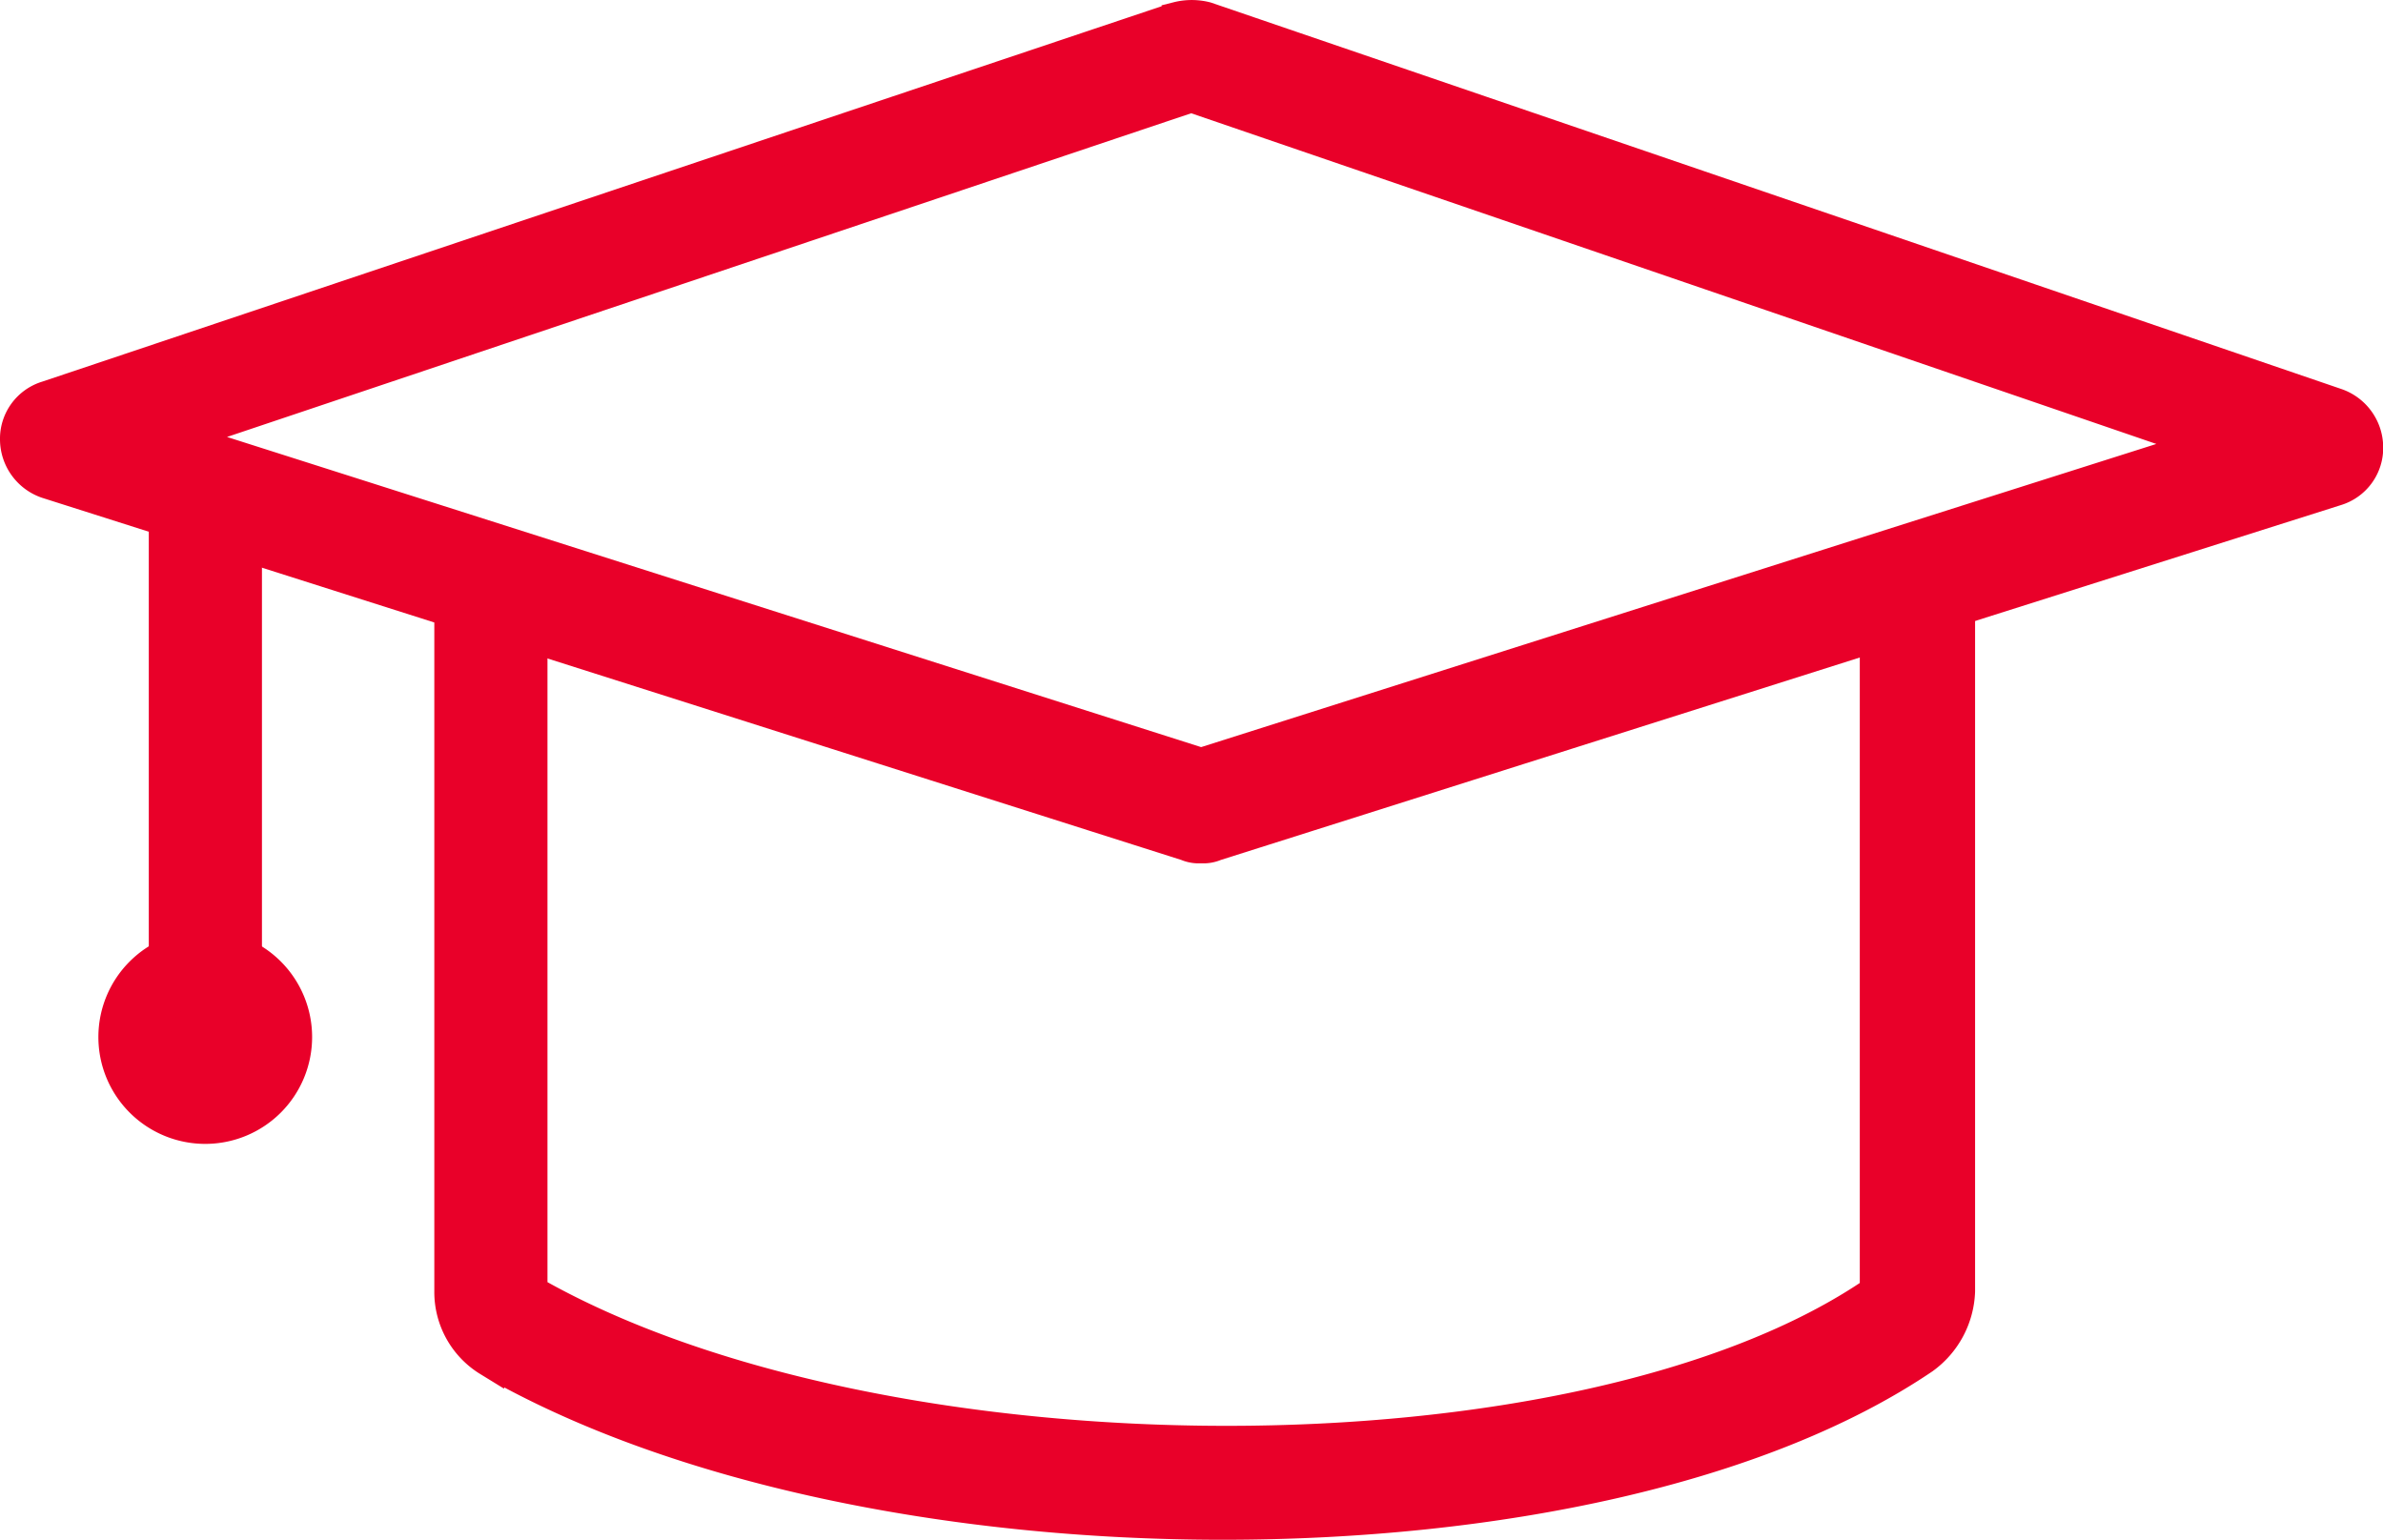
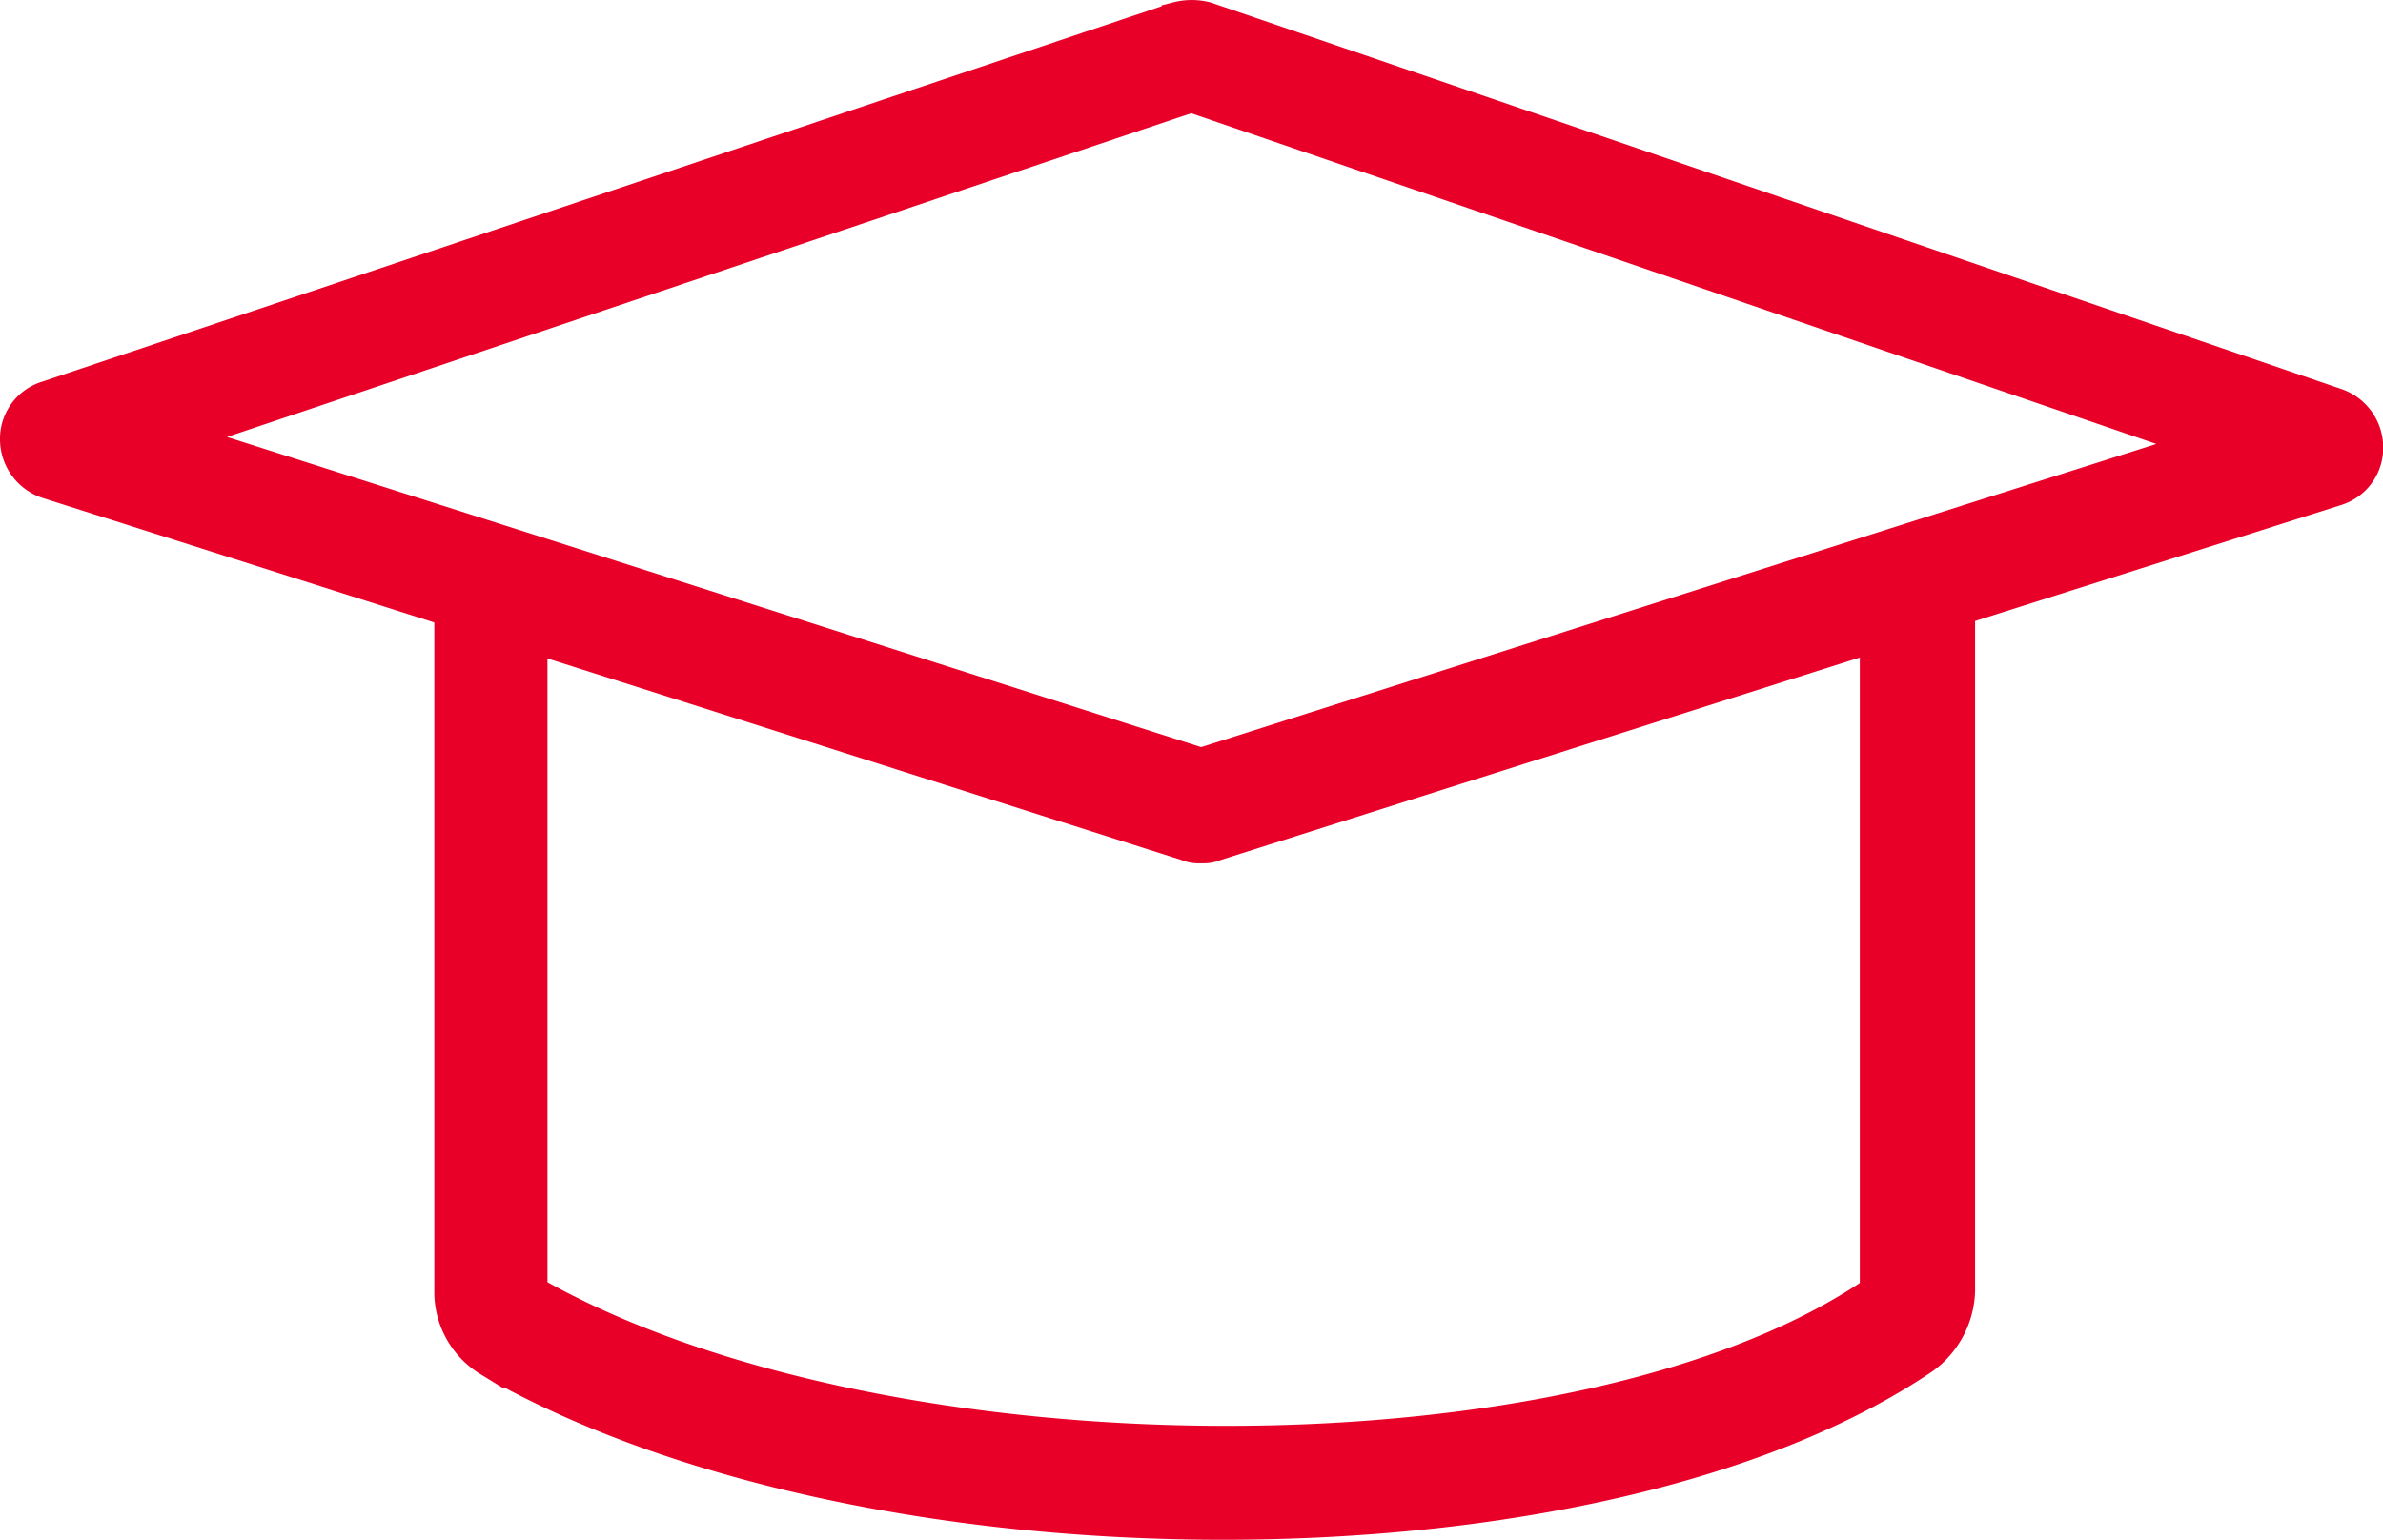
<svg xmlns="http://www.w3.org/2000/svg" width="37.908" height="24.5" viewBox="0 0 37.908 24.5">
  <g id="Keysight_University_Icon" data-name="Keysight University Icon" transform="translate(-0.75 -18.375)">
    <g id="Group_8429" data-name="Group 8429" transform="translate(1 18.625)">
      <path id="Path_4165" data-name="Path 4165" d="M19.856,31.861a.484.484,0,0,1-.229-.038L1.5,26.059a.734.734,0,0,1-.5-.687.7.7,0,0,1,.5-.687l17.979-6.031a.93.93,0,0,1,.458,0L37.911,24.8a.734.734,0,0,1,.5.687.7.7,0,0,1-.5.687L20.085,31.823A.484.484,0,0,1,19.856,31.861ZM19.7,30.6ZM3.557,25.334l16.3,5.191L35.85,25.448,19.7,19.913Zm33.934.687ZM19.513,19.875Z" transform="translate(-1 -18.625)" fill="#e90029" stroke="#e90029" stroke-width="0.5" />
    </g>
    <g id="Group_8430" data-name="Group 8430" transform="translate(7.909 27.624)">
      <rect id="Rectangle_2989" data-name="Rectangle 2989" width="1.298" height="0.344" transform="translate(0)" fill="#e90029" stroke="#e90029" stroke-width="0.5" />
    </g>
    <g id="Group_8431" data-name="Group 8431" transform="translate(7.909 27.967)">
      <path id="Path_4166" data-name="Path 4166" d="M31.391,57.758c-4.313,0-8.7-.878-11.68-2.6a1.281,1.281,0,0,1-.611-1.107V43.1h1.3V54.055c5.535,3.168,16.719,3.206,21.376,0h0V43.1H43.11V54.055a1.377,1.377,0,0,1-.573,1.069C39.941,56.88,35.743,57.758,31.391,57.758Z" transform="translate(-19.1 -43.1)" fill="#e90029" stroke="#e90029" stroke-width="0.5" />
    </g>
    <g id="Group_8432" data-name="Group 8432" transform="translate(3.367 25.753)">
-       <path id="Path_4167" data-name="Path 4167" d="M7.849,47.072a.669.669,0,0,1-.649-.649V37.949a.649.649,0,1,1,1.3,0v8.474A.643.643,0,0,1,7.849,47.072Z" transform="translate(-7.2 -37.3)" fill="#e90029" stroke="#e90029" stroke-width="0.5" />
-     </g>
+       </g>
    <g id="Group_8433" data-name="Group 8433" transform="translate(2.565 33.426)">
-       <path id="Path_4168" data-name="Path 4168" d="M6.55,60.3A1.45,1.45,0,1,1,8,58.85,1.45,1.45,0,0,1,6.55,60.3Zm0-1.756a.3.3,0,0,0-.305.305.328.328,0,0,0,.305.305.305.305,0,0,0,0-.611Z" transform="translate(-5.1 -57.4)" fill="#e90029" stroke="#e90029" stroke-width="0.5" />
-     </g>
+       </g>
  </g>
</svg>